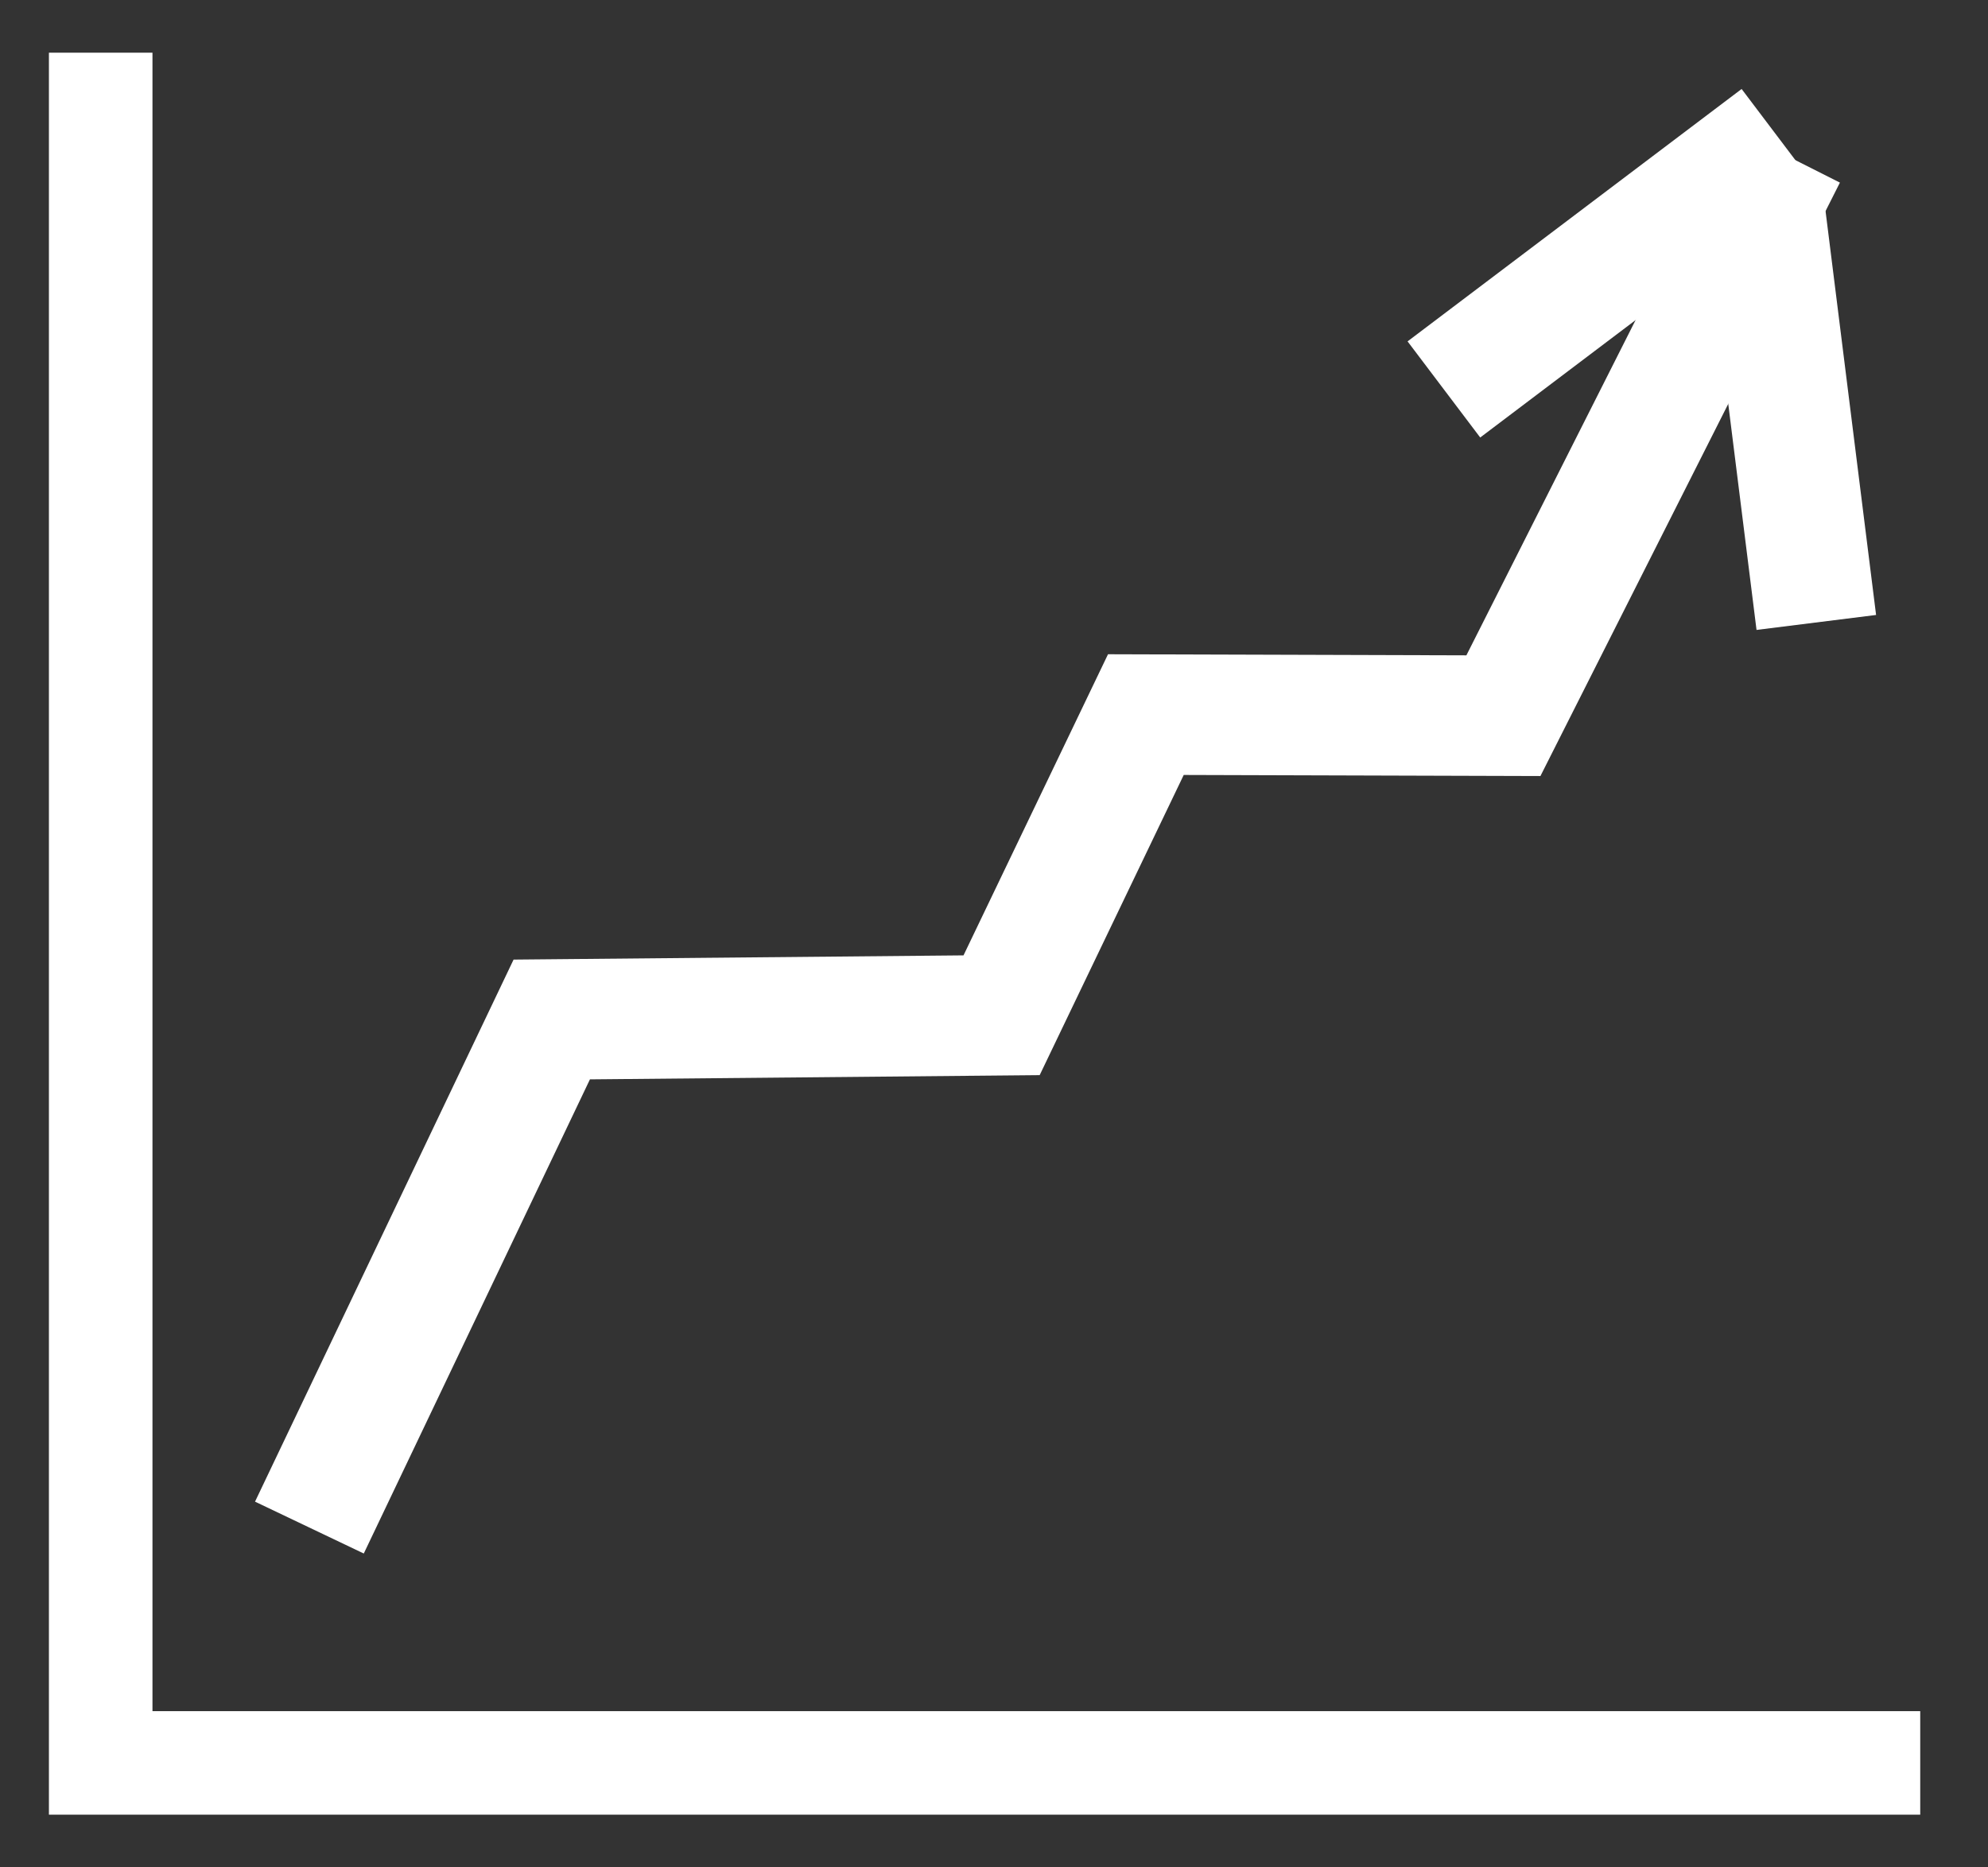
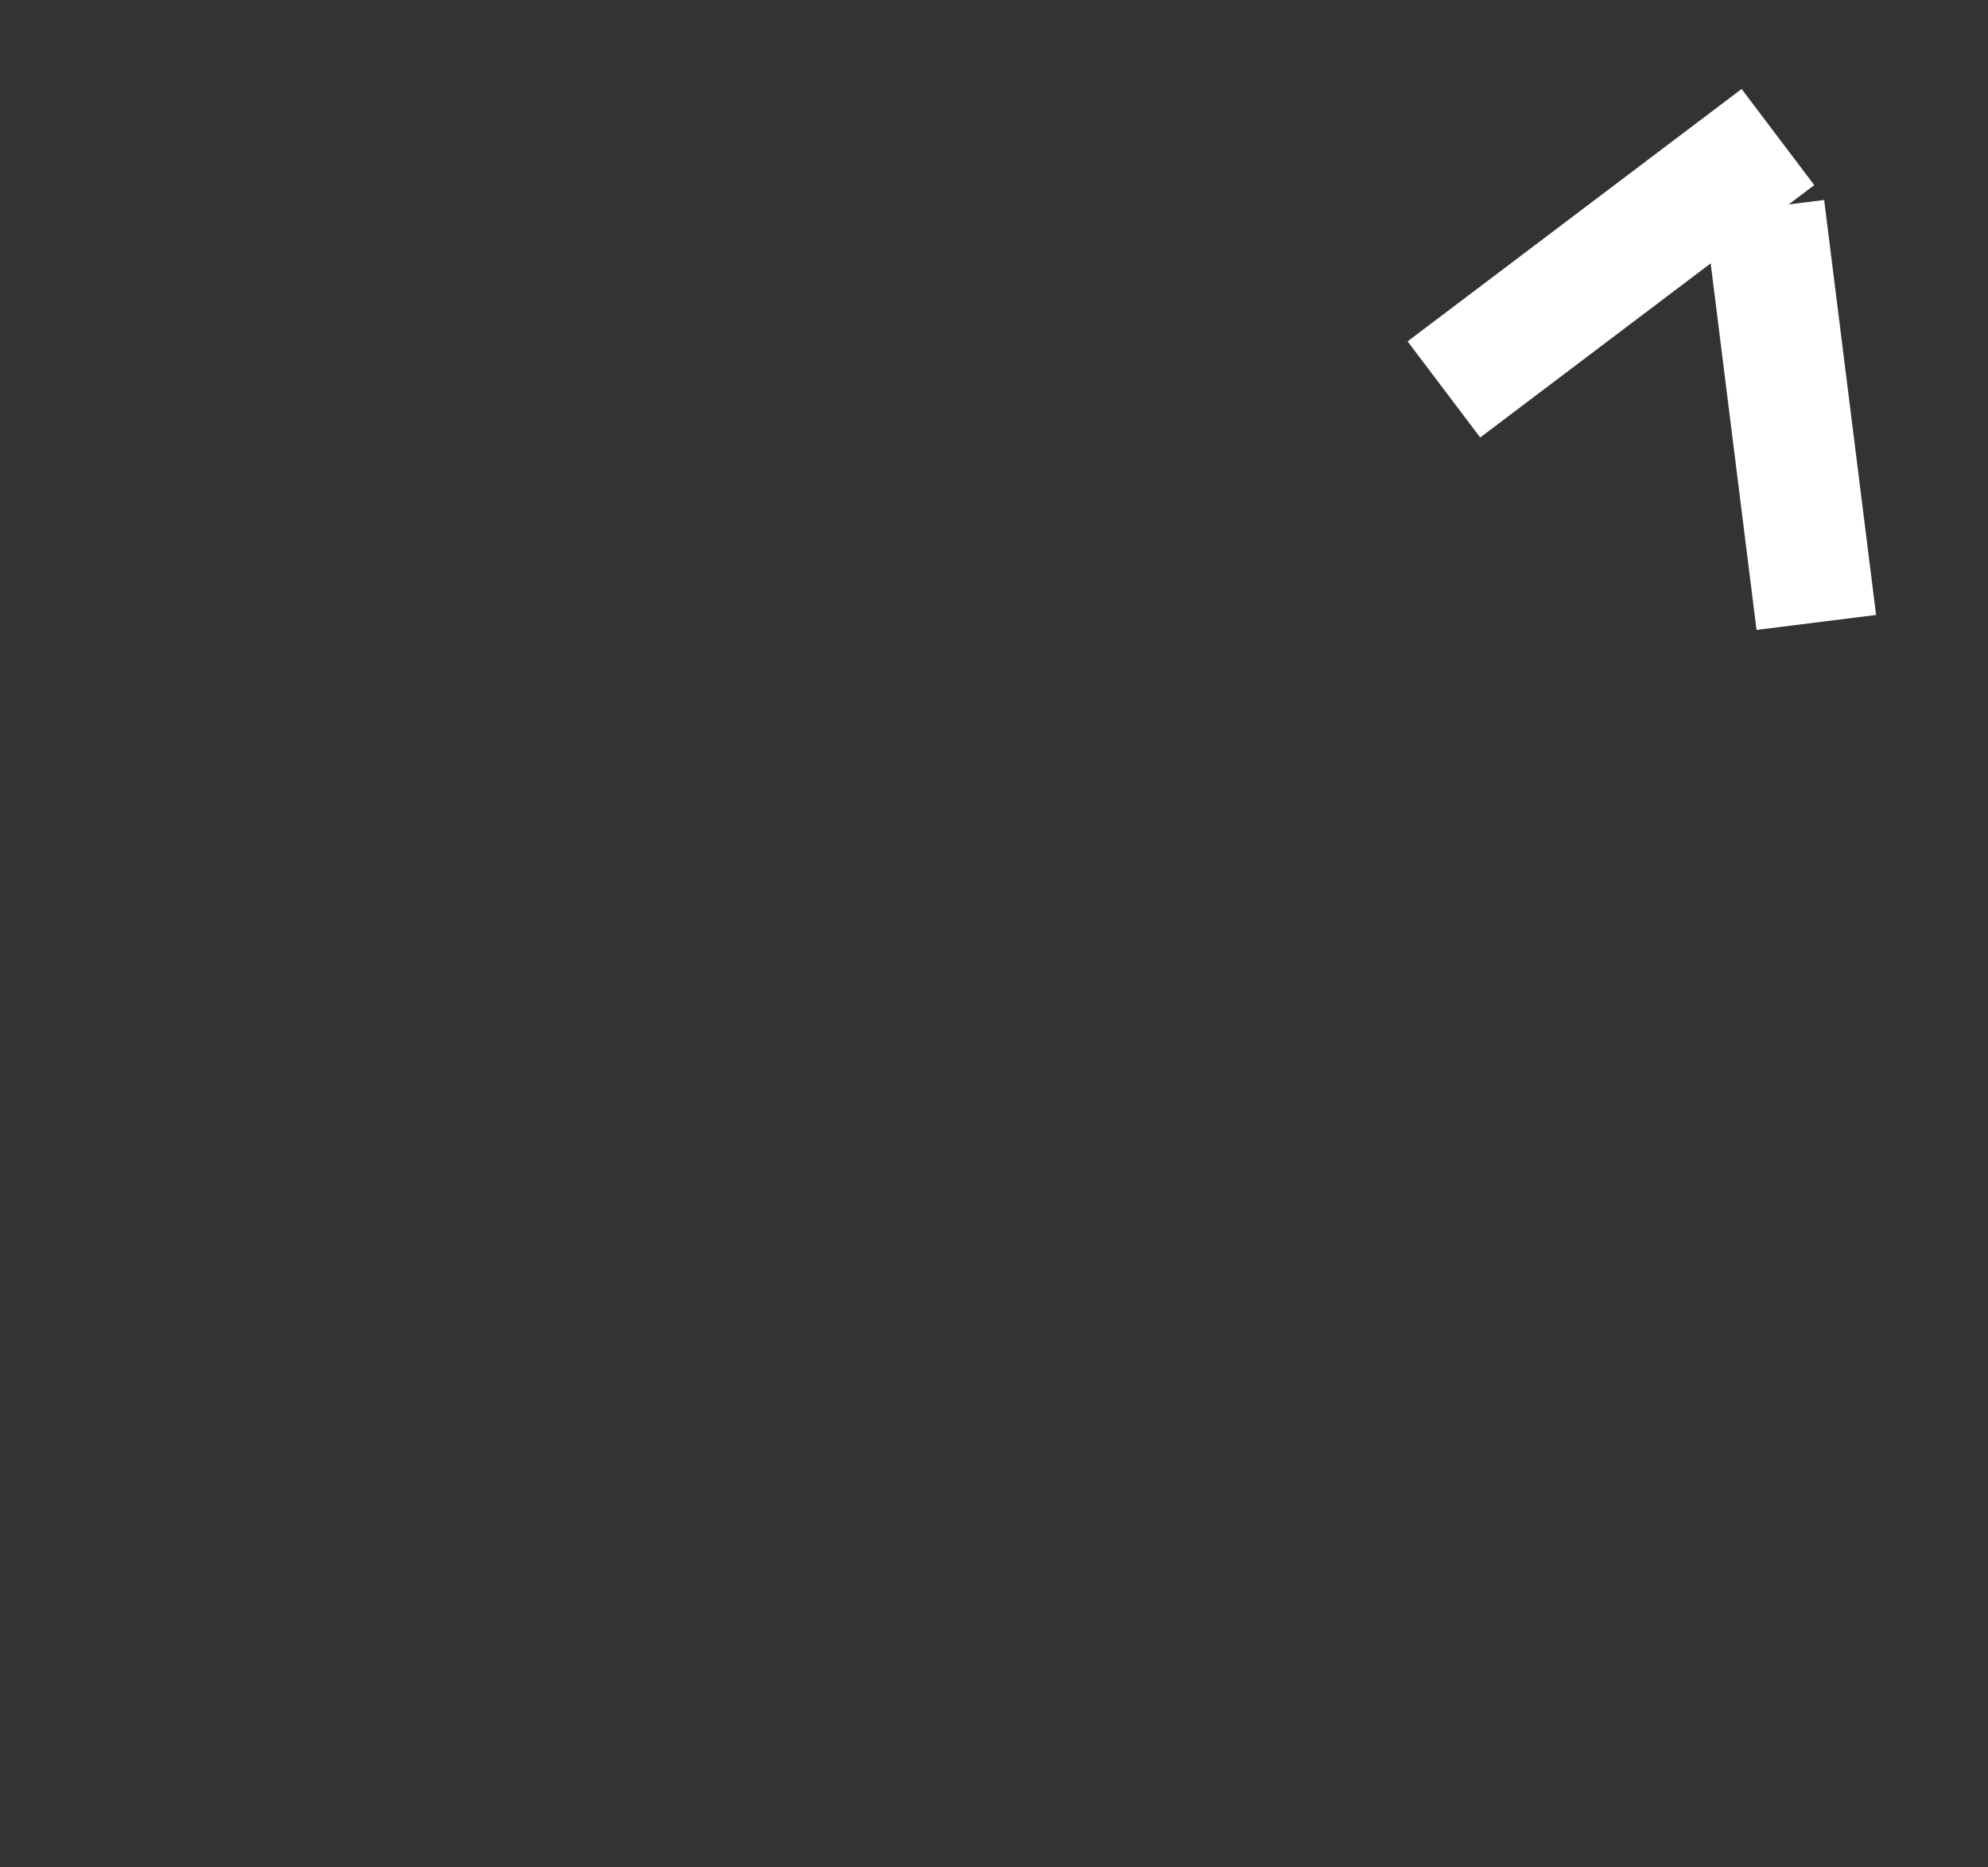
<svg xmlns="http://www.w3.org/2000/svg" width="33" height="31" viewBox="0 0 33 31">
  <rect x="0" y="0" width="33" height="31" fill="#333333" stroke="none" />
  <defs>
    <style>
      .cls-1 {
        fill: #fff;
      }

      .cls-1, .cls-2 {
        fill-rule: evenodd;
      }

      .cls-2 {
        fill: none;
        stroke: #fff;
        stroke-width: 2px;
      }
    </style>
  </defs>
-   <path id="Prostokąt_693_kopia" data-name="Prostokąt 693 kopia" class="cls-1" d="M0.812,0.875H2.531v29.25H0.812V0.875ZM2.531,28.406H31.875v1.719H2.531V28.406Z" />
-   <path id="Kształt_695" data-name="Kształt 695" class="cls-2" d="M5.136,25.359l4.023-8.435,7.467-.07,2.395-4.991,5.935,0.018,4.693-9.3" />
  <path id="Kształt_697" data-name="Kształt 697" class="cls-2" d="M30.15,10.333L29.288,3.444" />
  <path id="Kształt_697_kopia" data-name="Kształt 697 kopia" class="cls-2" d="M23.968,6.465l5.545-4.19" />
</svg>